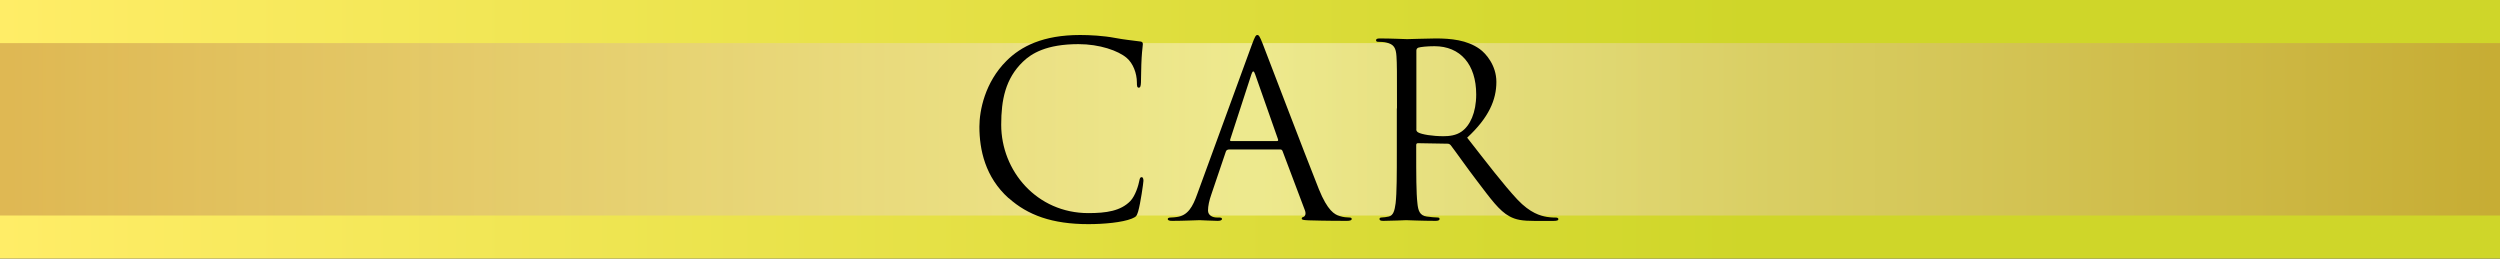
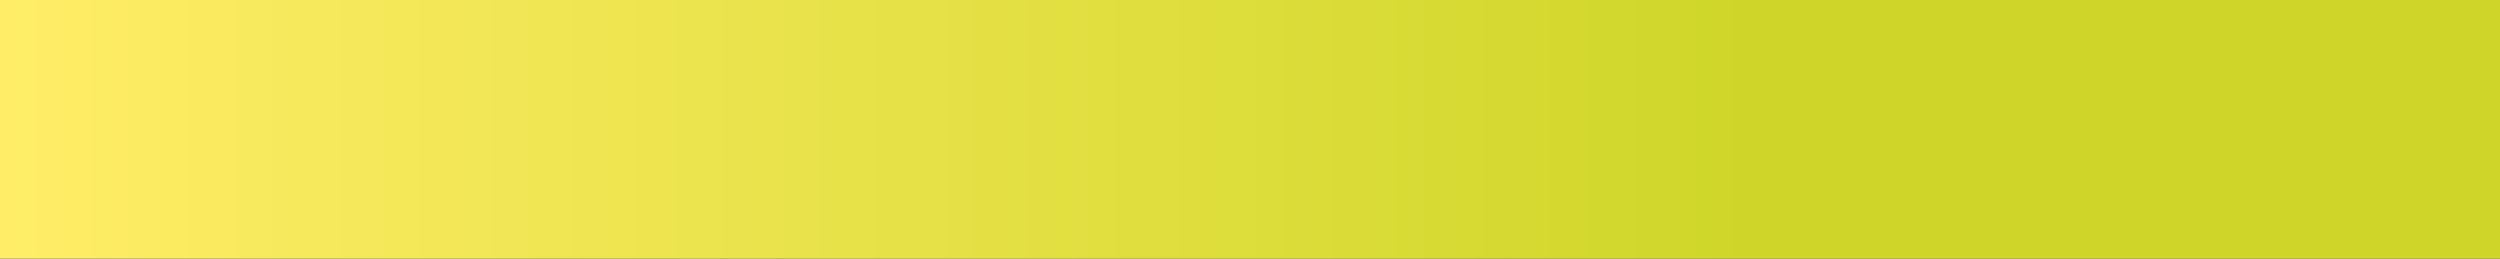
<svg xmlns="http://www.w3.org/2000/svg" viewBox="0 0 290 30">
  <rect x="0" y="0" width="290" height="30" fill="#333333" stroke="none" />
  <defs>
    <linearGradient id="a" data-name="名称未設定グラデーション 11" x1="0" y1="15" x2="290" y2="15" gradientUnits="userSpaceOnUse">
      <stop offset="0" stop-color="#ffed67" />
      <stop offset=".7" stop-color="#cfd629" />
    </linearGradient>
    <linearGradient id="b" data-name="新規グラデーションスウォッチ 3" x1="290" y1="15" x2="0" y2="15" gradientUnits="userSpaceOnUse">
      <stop offset="0" stop-color="#bf833f" />
      <stop offset=".5" stop-color="#fff7e3" />
      <stop offset=".78" stop-color="#dbb687" />
      <stop offset="1" stop-color="#bf833f" />
    </linearGradient>
  </defs>
  <g data-name="レイヤー 2">
    <path fill="url(#a)" d="M0 0h290v30H0z" />
-     <path style="mix-blend-mode:multiply" fill="url(#b)" opacity=".5" d="M0 5h290v20H0z" />
-     <path d="M117 22.99c-2.72-2.44-3.39-5.63-3.39-8.29 0-1.88.64-5.15 3.14-7.64 1.68-1.68 4.23-3 8.54-3 1.12 0 2.69.08 4.06.34 1.06.2 1.93.28 2.97.42.2.03.25.14.25.31 0 .22-.08.56-.14 1.57-.06.92-.06 2.46-.08 2.88s-.08.59-.25.59c-.2 0-.22-.2-.22-.59 0-1.09-.45-2.24-1.18-2.86-.98-.84-3.14-1.6-5.6-1.6-3.72 0-5.46 1.09-6.44 2.04-2.04 1.96-2.52 4.45-2.52 7.31 0 5.35 4.12 10.25 10.11 10.25 2.1 0 3.75-.25 4.87-1.4.59-.62.95-1.85 1.04-2.35.06-.31.11-.42.28-.42.14 0 .2.2.2.42 0 .2-.34 2.63-.62 3.58-.17.53-.22.59-.73.81-1.12.45-3.25.64-5.04.64-4.2 0-7.03-1.04-9.24-3.02zm25.48-5.63c-.14 0-.22.08-.28.22l-1.68 4.96c-.25.7-.39 1.37-.39 1.88 0 .56.53.81 1.01.81h.25c.28 0 .36.06.36.17 0 .17-.25.22-.5.22-.67 0-1.79-.08-2.1-.08s-1.85.08-3.16.08c-.36 0-.53-.06-.53-.22 0-.11.14-.17.39-.17.2 0 .45-.03.67-.06 1.29-.17 1.85-1.23 2.35-2.63l6.36-17.39c.34-.92.45-1.09.62-1.09s.28.14.62 1.01c.42 1.06 4.82 12.63 6.52 16.88 1.01 2.49 1.82 2.94 2.41 3.11.42.14.87.17 1.09.17.17 0 .31.03.31.17 0 .17-.25.22-.56.22-.42 0-2.46 0-4.4-.06-.53-.03-.84-.03-.84-.2 0-.11.08-.17.2-.2.17-.06.34-.31.17-.76l-2.6-6.89c-.06-.11-.11-.17-.25-.17h-6.02zm5.66-1c.14 0 .14-.08.11-.2l-2.66-7.56c-.14-.42-.28-.42-.42 0l-2.46 7.56c-.06.14 0 .2.08.2h5.35zm13.91-3.78c0-4.37 0-5.15-.06-6.05-.06-.95-.28-1.4-1.2-1.6-.22-.06-.7-.08-.95-.08-.11 0-.22-.06-.22-.17 0-.17.14-.22.45-.22 1.26 0 3.02.08 3.16.08.31 0 2.44-.08 3.3-.08 1.76 0 3.64.17 5.12 1.23.7.5 1.93 1.88 1.93 3.81 0 2.07-.87 4.14-3.39 6.47 2.3 2.94 4.2 5.43 5.82 7.17 1.51 1.6 2.72 1.9 3.42 2.02.53.08.92.08 1.09.08.14 0 .25.08.25.17 0 .17-.17.22-.67.22h-1.99c-1.57 0-2.27-.14-3-.53-1.2-.64-2.18-2.02-3.78-4.12-1.18-1.54-2.49-3.42-3.05-4.14-.11-.11-.2-.17-.36-.17l-3.44-.06c-.14 0-.2.08-.2.22v.67c0 2.69 0 4.9.14 6.08.08.81.25 1.43 1.09 1.54.39.06 1.01.11 1.26.11.17 0 .22.08.22.17 0 .14-.14.22-.45.22-1.54 0-3.3-.08-3.44-.08-.03 0-1.79.08-2.63.08-.31 0-.45-.06-.45-.22 0-.08.06-.17.22-.17.25 0 .59-.06.84-.11.56-.11.7-.73.81-1.54.14-1.18.14-3.39.14-6.08v-4.93zm2.24 2.43c0 .14.06.25.2.34.42.25 1.71.45 2.94.45.67 0 1.46-.08 2.1-.53.98-.67 1.71-2.18 1.71-4.31 0-3.5-1.85-5.6-4.84-5.6-.84 0-1.6.08-1.88.17-.14.06-.22.17-.22.34v9.16z" />
  </g>
</svg>